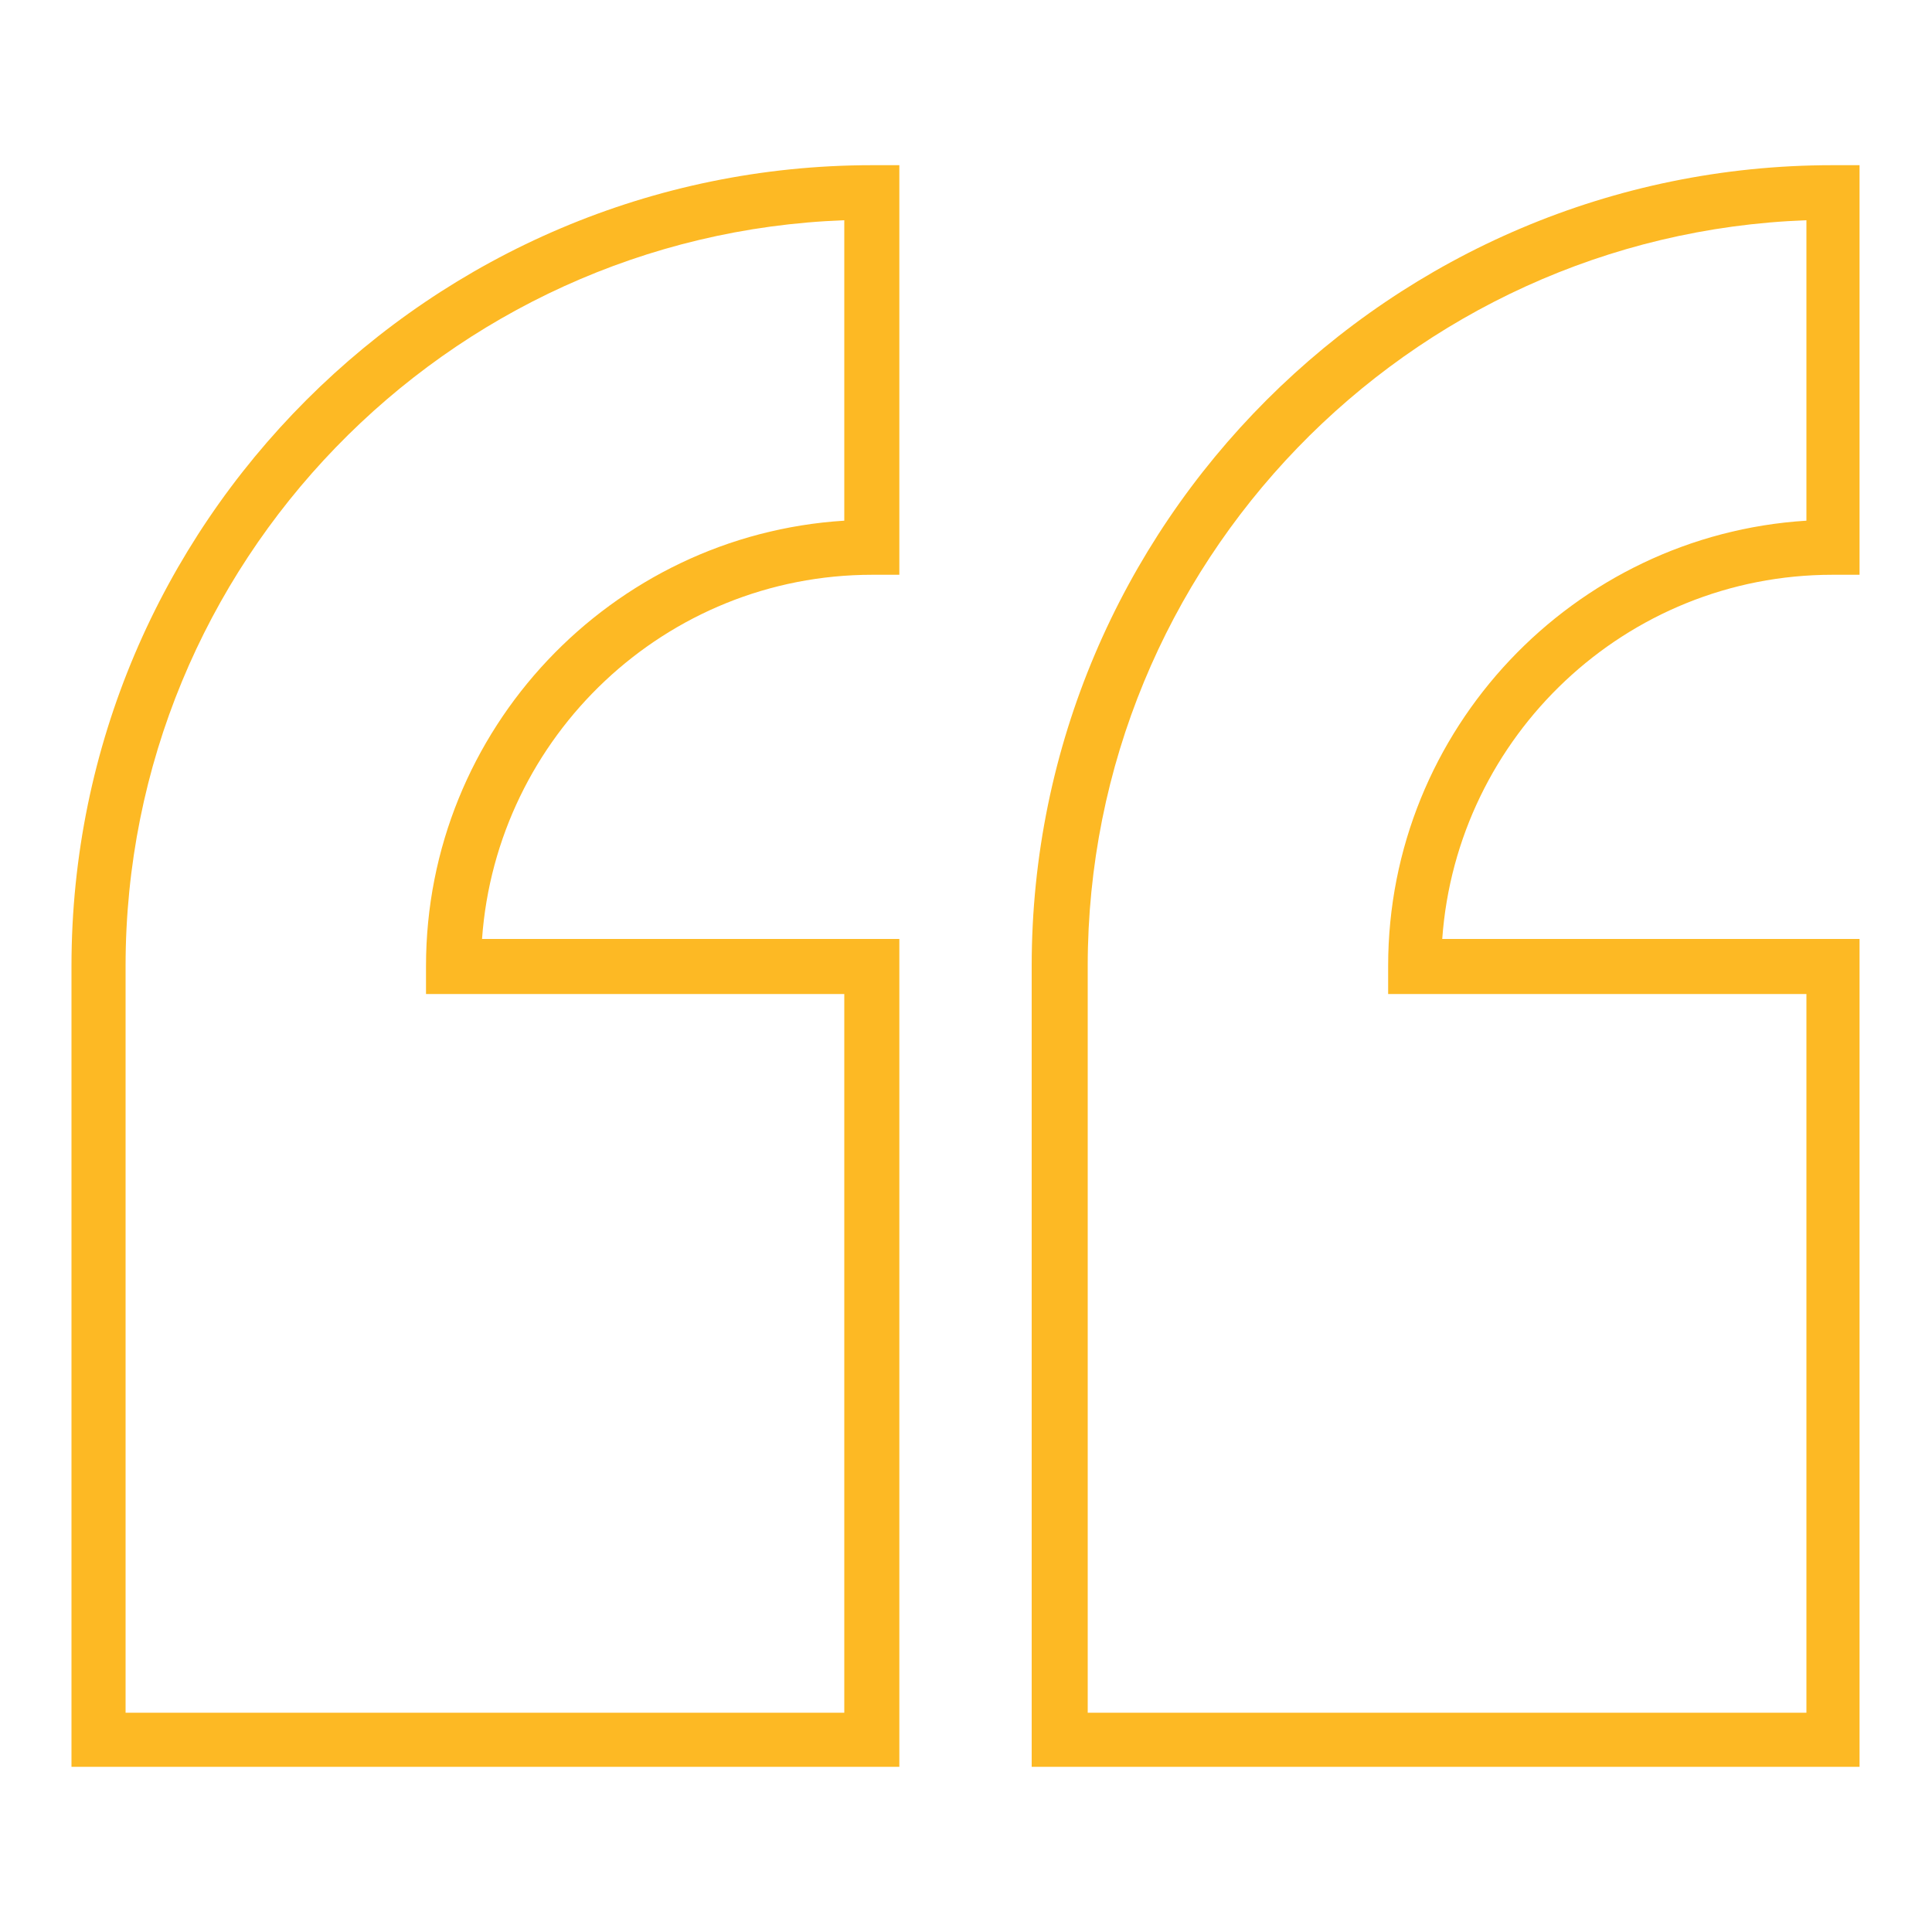
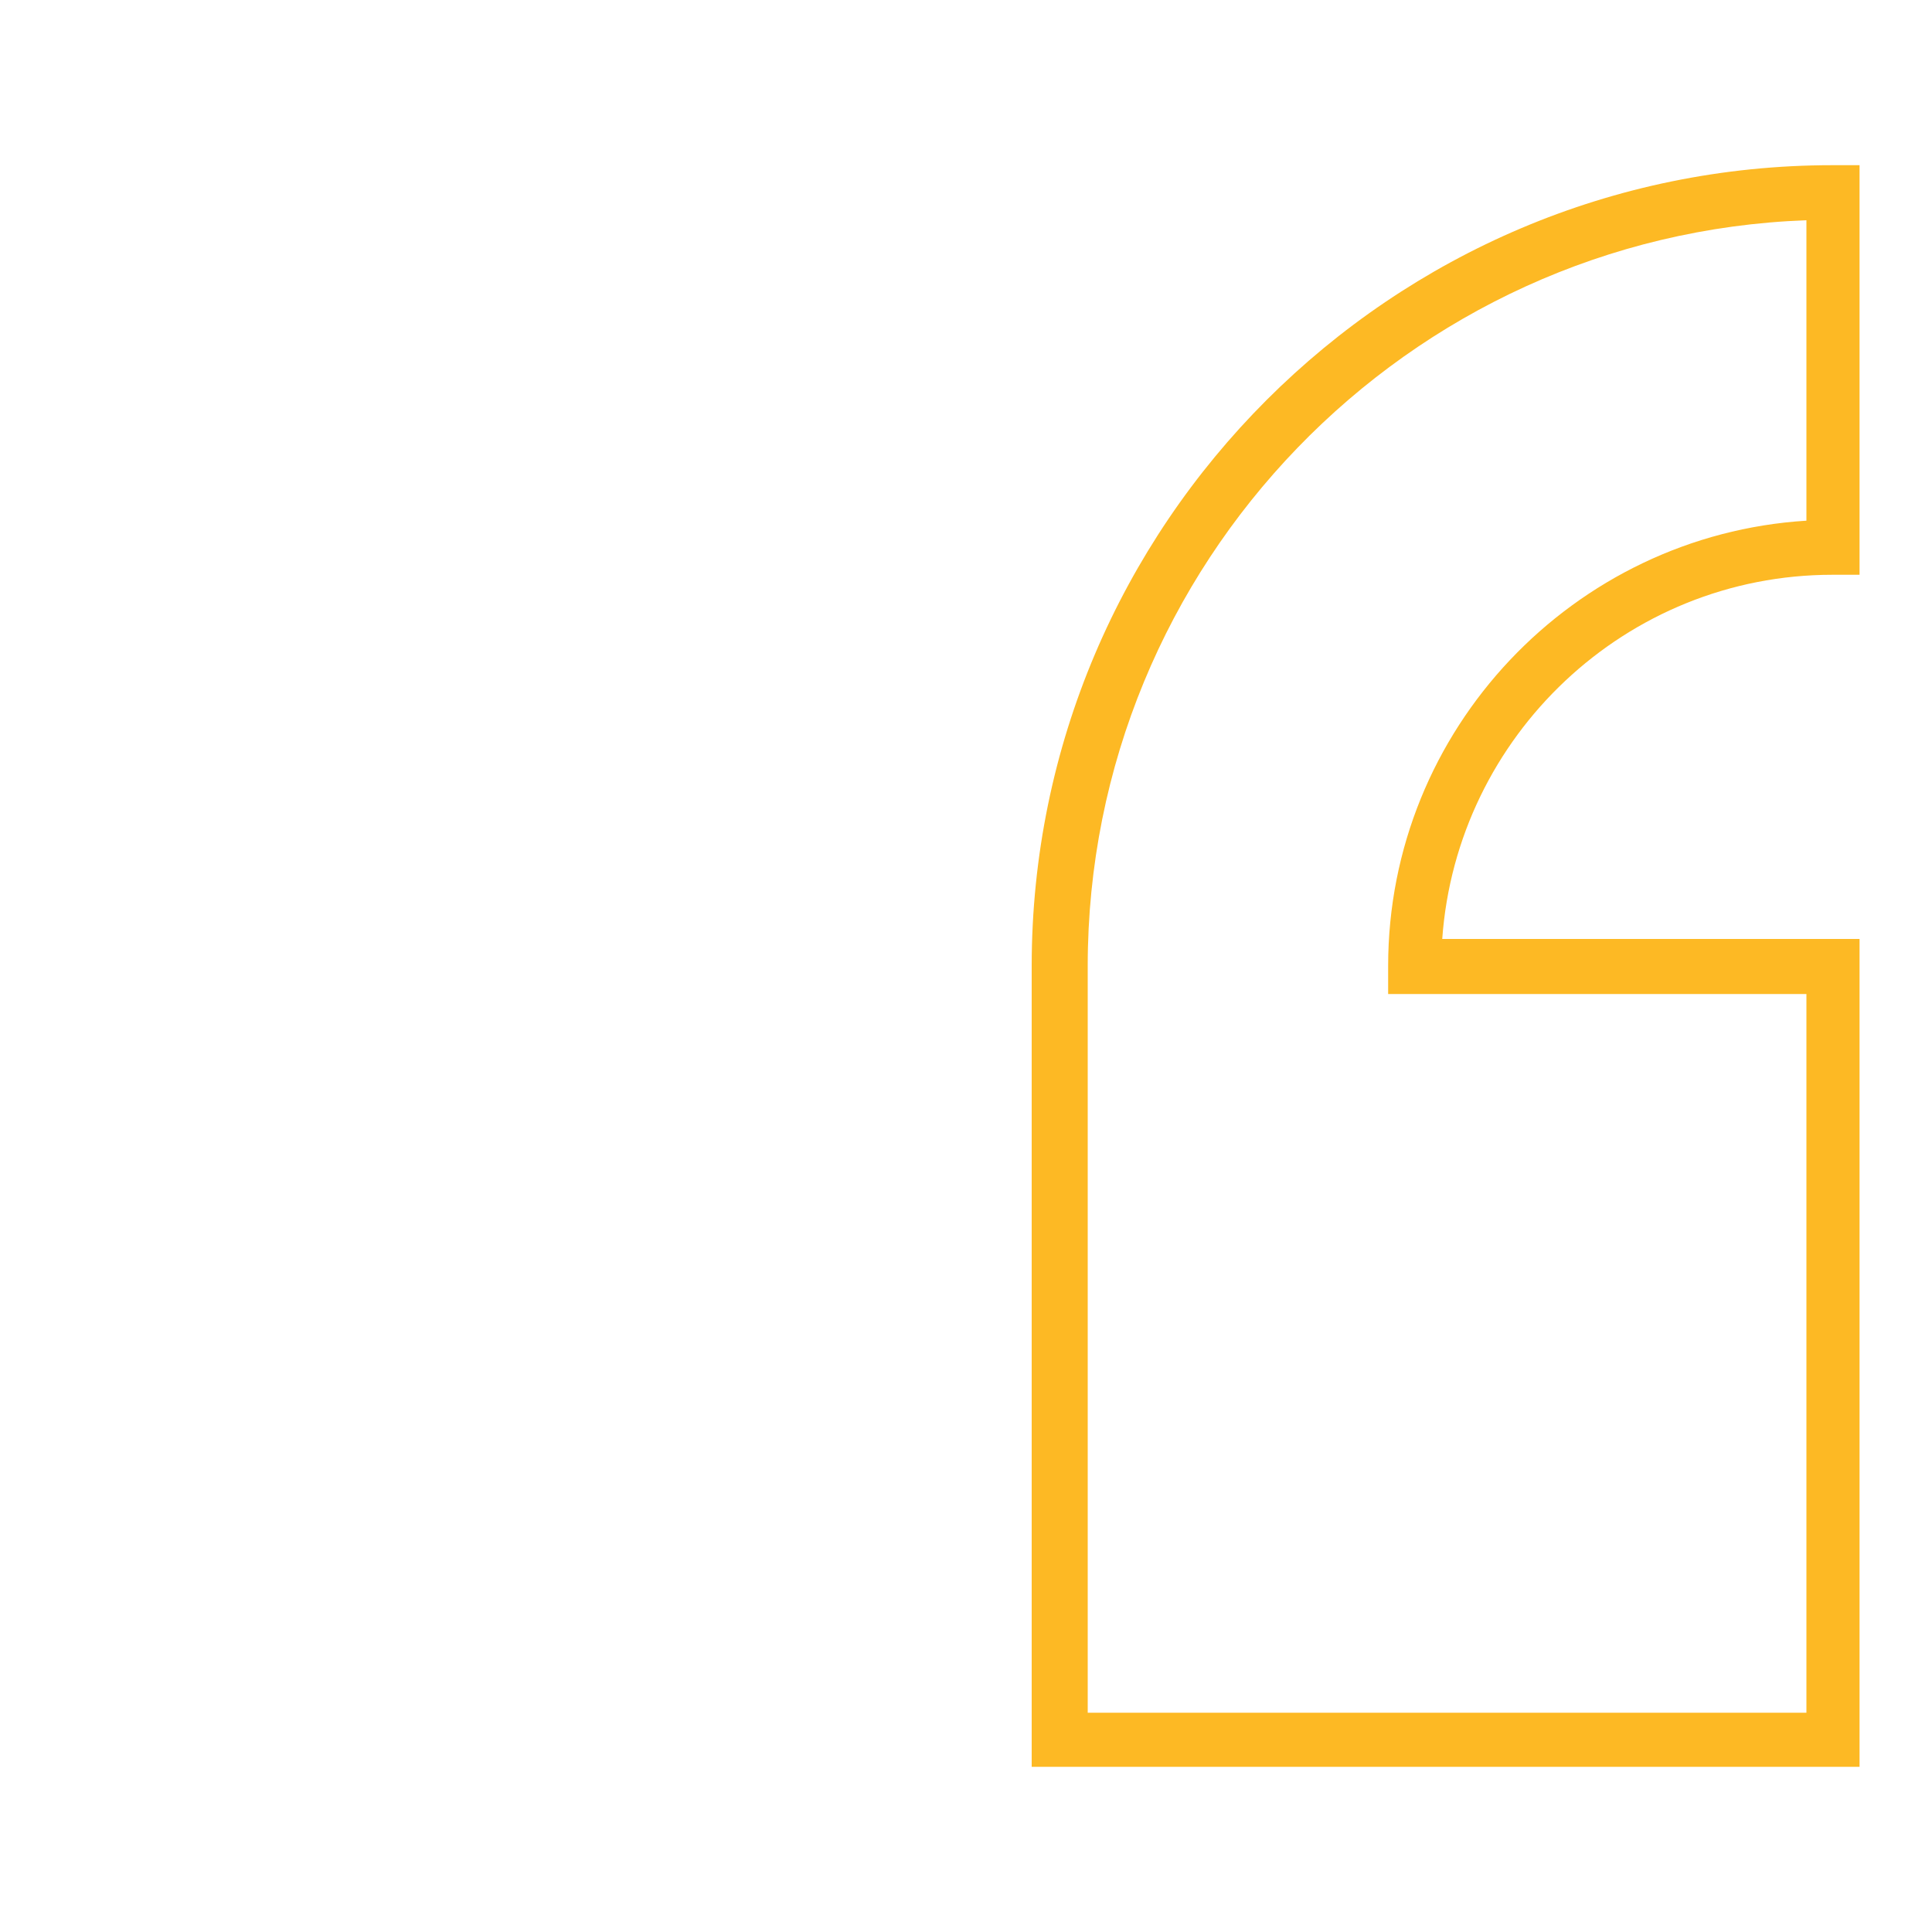
<svg xmlns="http://www.w3.org/2000/svg" version="1.1" id="Layer_1" x="0px" y="0px" viewBox="0 0 200 200" style="enable-background:new 0 0 200 200;" xml:space="preserve">
  <style type="text/css">
	.st0{fill:#FDB924;}
</style>
  <g>
    <g>
-       <path class="st0" d="M93.1,182.9H7.4V100c0-45.7,37.2-82.9,82.9-82.9h2.8v42.4h-2.8c-21.4,0-38.9,16.7-40.4,37.7h43.2V182.9z     M13,177.3h74.4v-74.4H44.1V100c0-24.5,19.2-44.6,43.3-46.1V22.8C46.2,24.3,13,58.3,13,100V177.3z" />
-     </g>
+       </g>
    <g>
      <path class="st0" d="M192.6,182.9h-85.8V100c0-45.7,37.2-82.9,82.9-82.9h2.8v42.4h-2.8c-21.4,0-38.9,16.7-40.4,37.7h43.2V182.9z     M112.5,177.3H187v-74.4h-43.3V100c0-24.5,19.2-44.6,43.3-46.1V22.8c-41.3,1.5-74.4,35.6-74.4,77.2V177.3z" />
    </g>
  </g>
</svg>